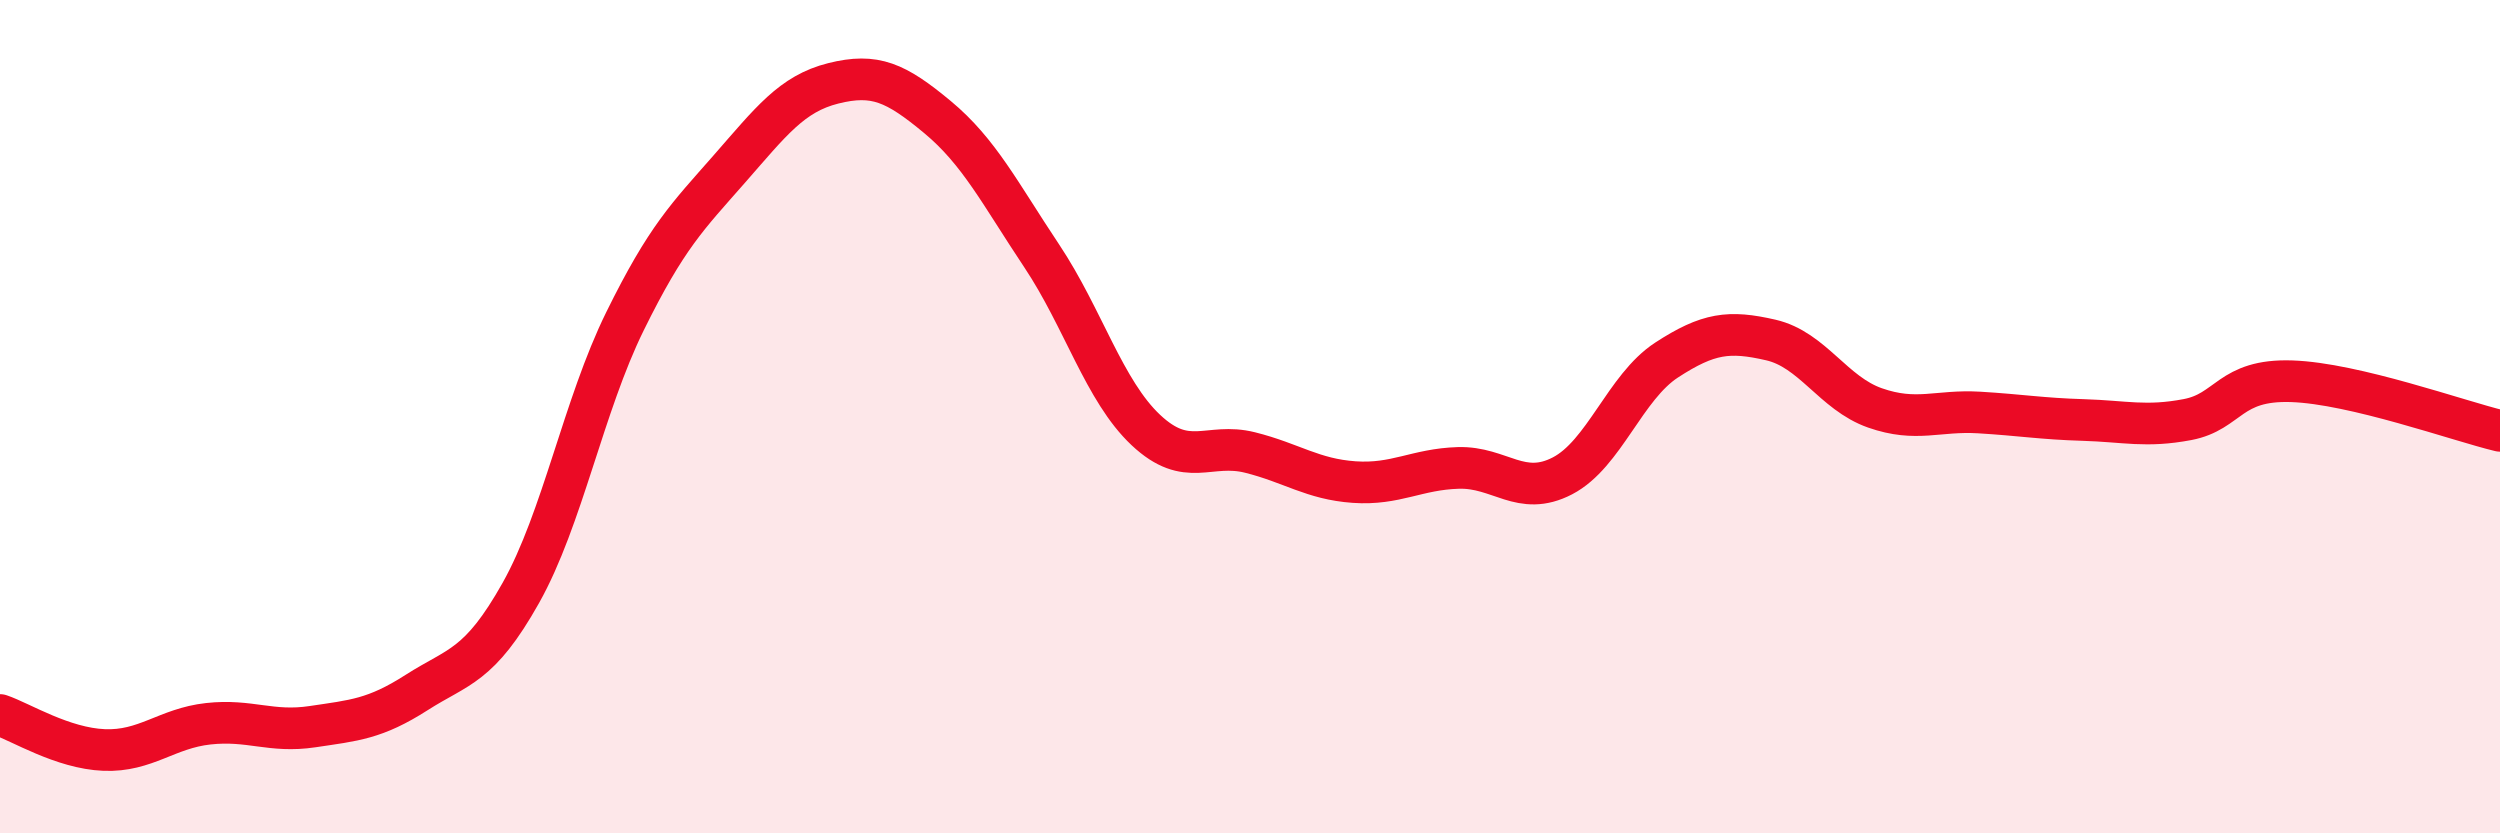
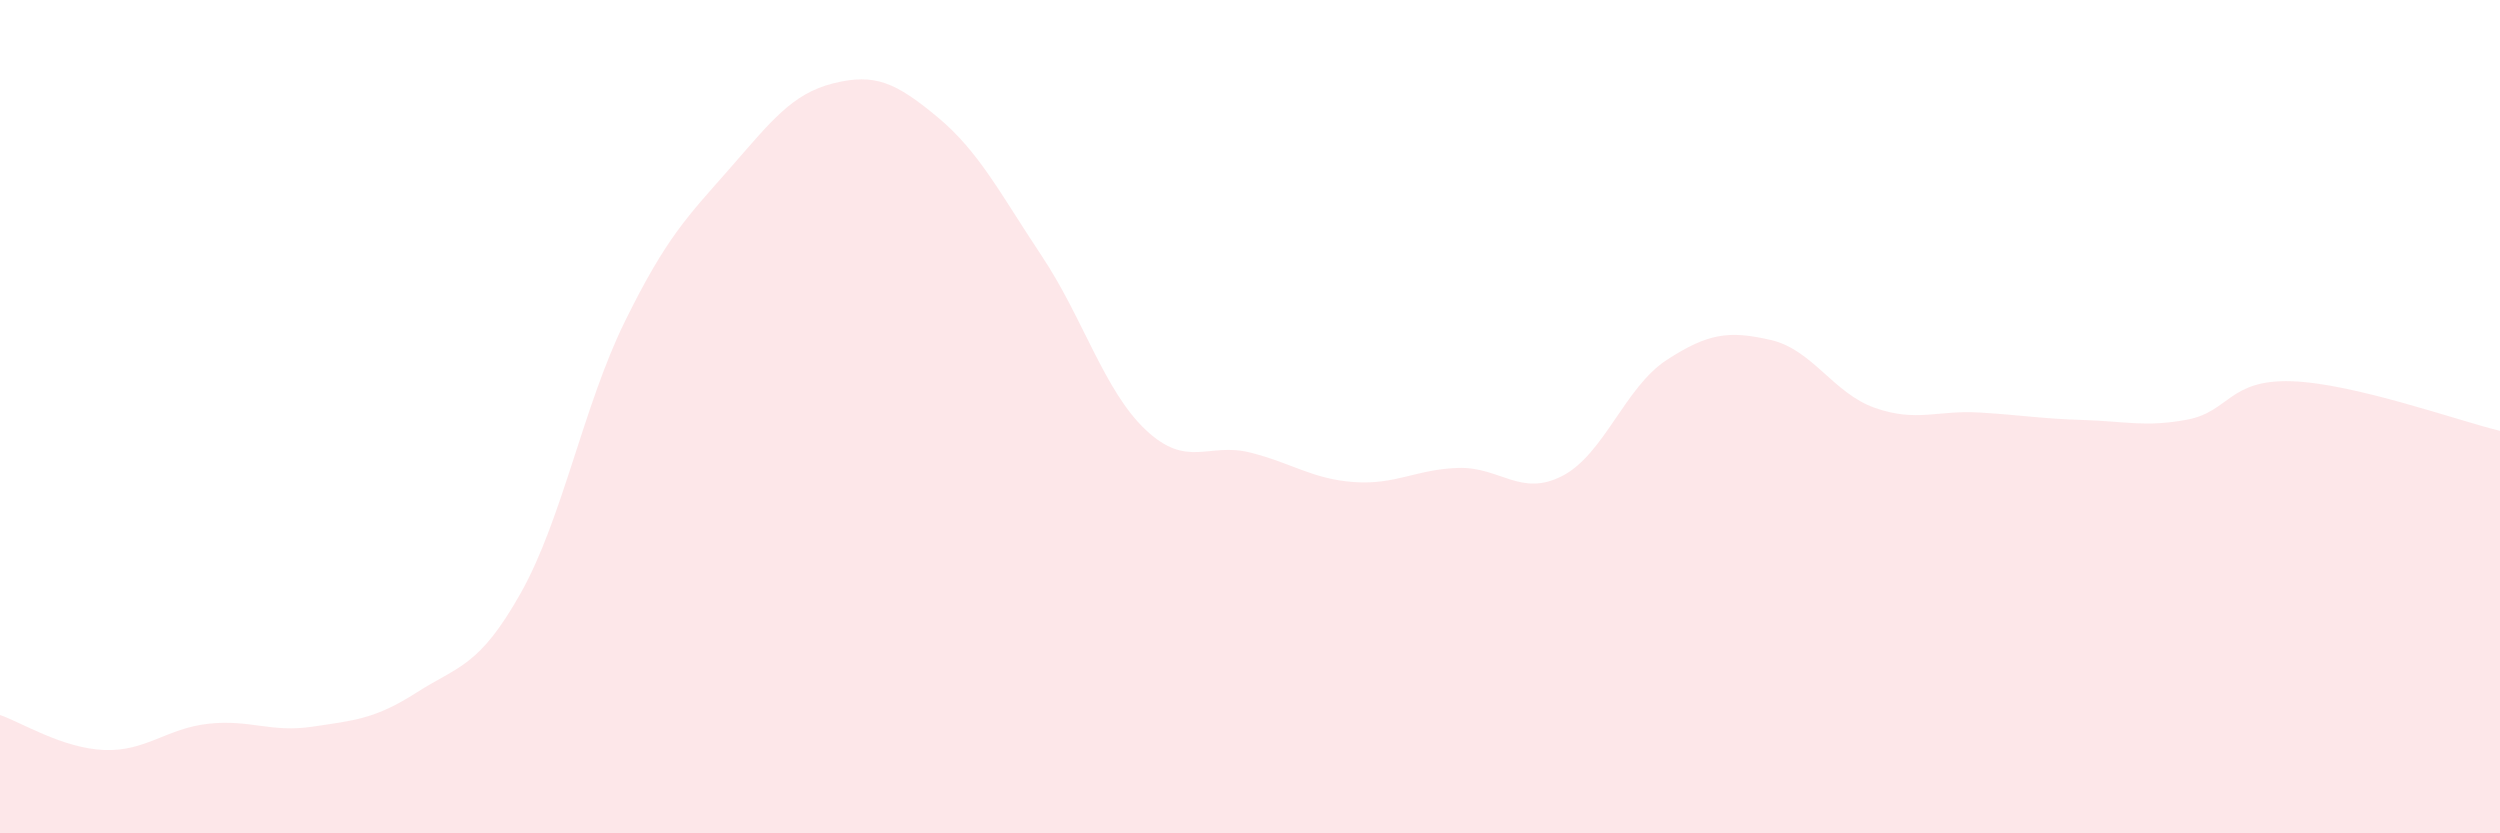
<svg xmlns="http://www.w3.org/2000/svg" width="60" height="20" viewBox="0 0 60 20">
  <path d="M 0,17.16 C 0.5,17.33 1.5,17.96 2.5,18 C 3.5,18.04 4,17.48 5,17.37 C 6,17.26 6.5,17.59 7.5,17.44 C 8.5,17.29 9,17.26 10,16.62 C 11,15.98 11.5,16.01 12.5,14.23 C 13.5,12.45 14,9.74 15,7.71 C 16,5.68 16.5,5.2 17.5,4.06 C 18.5,2.92 19,2.25 20,2 C 21,1.75 21.5,1.98 22.5,2.81 C 23.5,3.64 24,4.64 25,6.14 C 26,7.64 26.5,9.38 27.5,10.32 C 28.5,11.26 29,10.61 30,10.86 C 31,11.11 31.5,11.5 32.5,11.57 C 33.5,11.64 34,11.26 35,11.23 C 36,11.2 36.5,11.94 37.5,11.42 C 38.5,10.9 39,9.29 40,8.64 C 41,7.99 41.5,7.93 42.5,8.16 C 43.5,8.39 44,9.44 45,9.79 C 46,10.14 46.5,9.84 47.5,9.9 C 48.5,9.96 49,10.05 50,10.08 C 51,10.11 51.5,10.26 52.5,10.07 C 53.5,9.88 53.5,9.1 55,9.15 C 56.5,9.2 59,10.1 60,10.34L60 20L0 20Z" fill="#EB0A25" opacity="0.1" stroke-linecap="round" stroke-linejoin="round" />
-   <path d="M 0,17.16 C 0.5,17.33 1.5,17.96 2.5,18 C 3.5,18.04 4,17.48 5,17.37 C 6,17.26 6.5,17.59 7.5,17.44 C 8.5,17.29 9,17.26 10,16.62 C 11,15.98 11.5,16.01 12.5,14.23 C 13.5,12.45 14,9.74 15,7.71 C 16,5.68 16.5,5.2 17.5,4.06 C 18.5,2.92 19,2.25 20,2 C 21,1.75 21.5,1.98 22.5,2.81 C 23.5,3.64 24,4.64 25,6.14 C 26,7.64 26.5,9.38 27.5,10.32 C 28.5,11.26 29,10.61 30,10.86 C 31,11.11 31.5,11.5 32.5,11.57 C 33.5,11.64 34,11.26 35,11.23 C 36,11.2 36.5,11.94 37.5,11.42 C 38.5,10.9 39,9.29 40,8.64 C 41,7.99 41.5,7.93 42.5,8.16 C 43.5,8.39 44,9.44 45,9.79 C 46,10.14 46.5,9.84 47.5,9.9 C 48.5,9.96 49,10.05 50,10.08 C 51,10.11 51.5,10.26 52.5,10.07 C 53.5,9.88 53.5,9.1 55,9.15 C 56.5,9.2 59,10.1 60,10.34" stroke="#EB0A25" stroke-width="1" fill="none" stroke-linecap="round" stroke-linejoin="round" />
</svg>